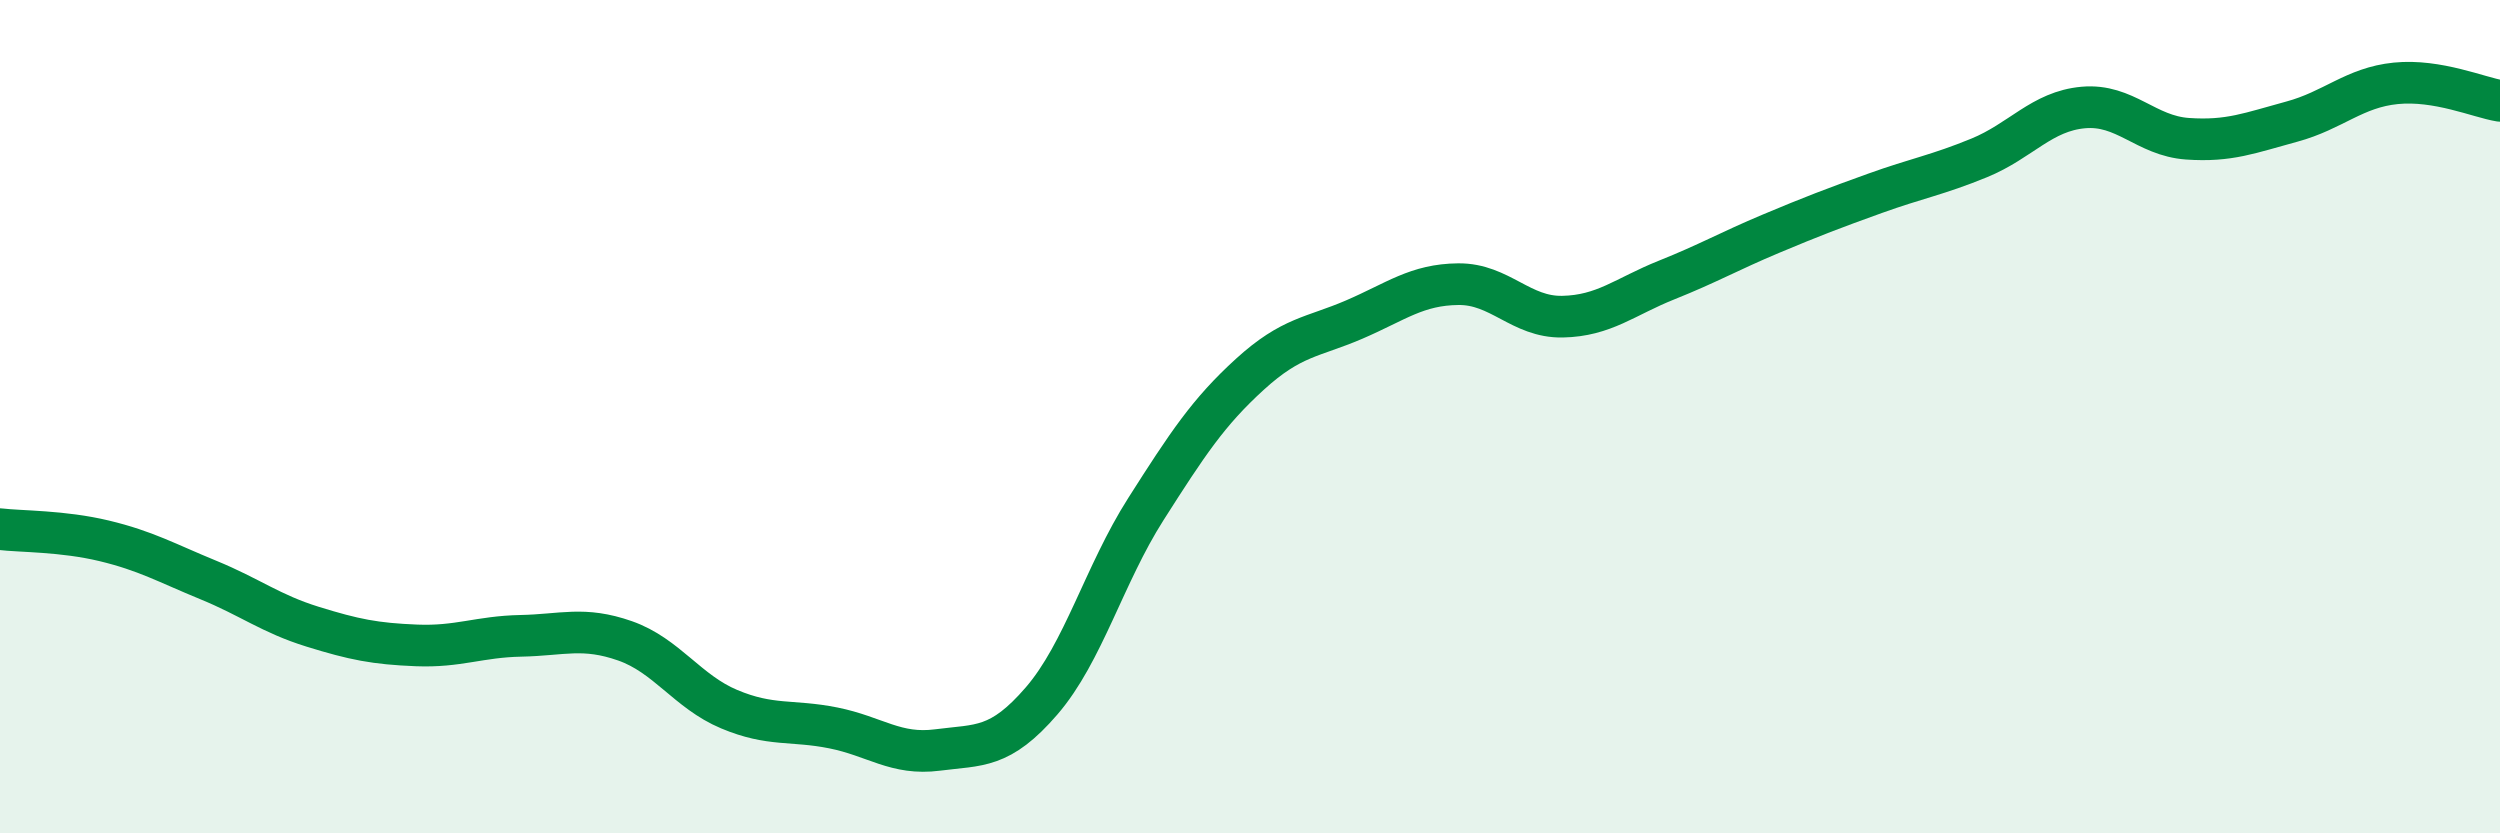
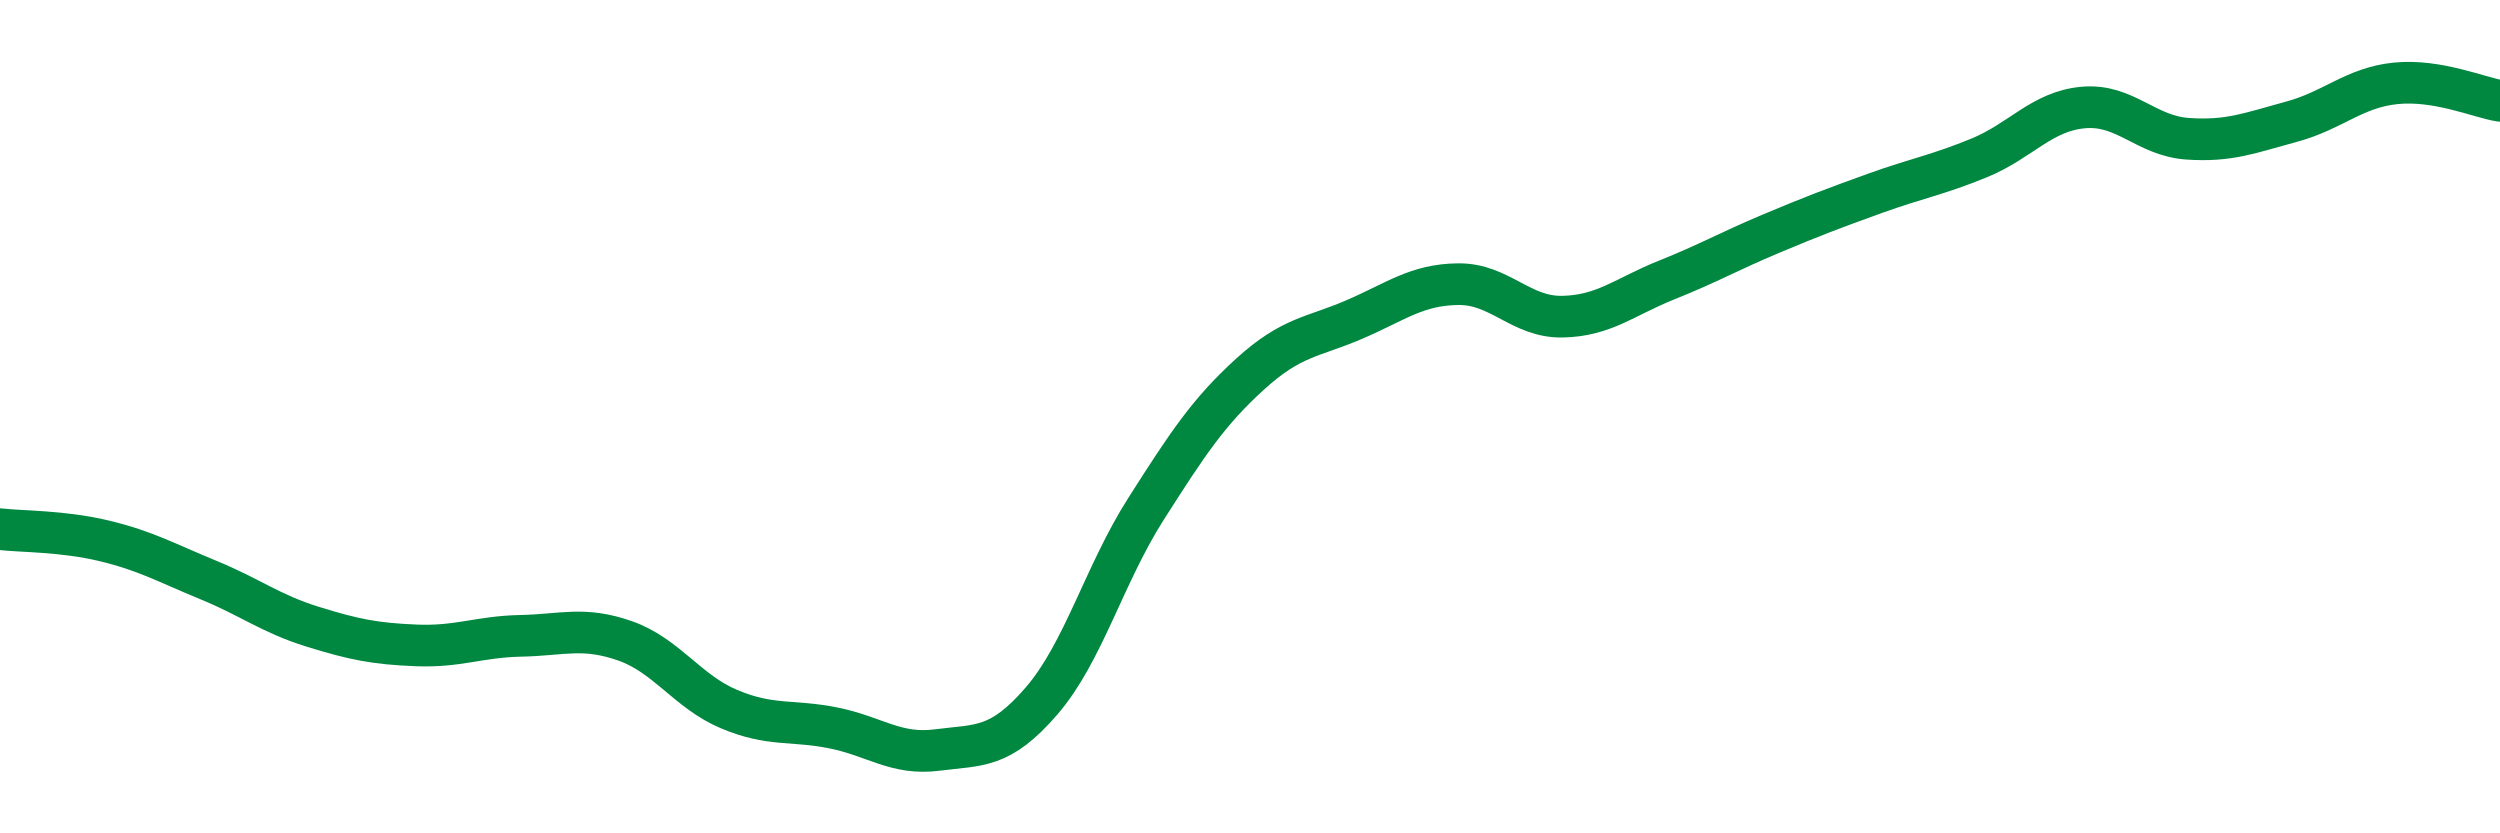
<svg xmlns="http://www.w3.org/2000/svg" width="60" height="20" viewBox="0 0 60 20">
-   <path d="M 0,12.7 C 0.5,12.76 1.5,12.74 2.5,12.98 C 3.5,13.22 4,13.51 5,13.92 C 6,14.33 6.5,14.73 7.5,15.04 C 8.5,15.35 9,15.45 10,15.49 C 11,15.53 11.5,15.28 12.5,15.26 C 13.5,15.24 14,15.03 15,15.38 C 16,15.73 16.5,16.6 17.5,17.02 C 18.5,17.44 19,17.27 20,17.47 C 21,17.67 21.5,18.13 22.5,18 C 23.5,17.87 24,17.98 25,16.82 C 26,15.66 26.5,13.79 27.5,12.22 C 28.5,10.65 29,9.89 30,8.98 C 31,8.07 31.5,8.1 32.5,7.67 C 33.5,7.24 34,6.83 35,6.82 C 36,6.81 36.5,7.62 37.5,7.6 C 38.5,7.58 39,7.12 40,6.72 C 41,6.32 41.5,6.03 42.5,5.61 C 43.5,5.19 44,5 45,4.64 C 46,4.28 46.5,4.2 47.5,3.79 C 48.5,3.38 49,2.67 50,2.58 C 51,2.49 51.5,3.26 52.5,3.33 C 53.5,3.4 54,3.19 55,2.92 C 56,2.65 56.5,2.1 57.5,2 C 58.5,1.9 59.5,2.34 60,2.42L60 20L0 20Z" fill="#008740" opacity="0.1" stroke-linecap="round" stroke-linejoin="round" />
  <path d="M 0,12.7 C 0.5,12.76 1.5,12.74 2.5,12.98 C 3.5,13.22 4,13.51 5,13.92 C 6,14.33 6.5,14.73 7.5,15.04 C 8.5,15.35 9,15.45 10,15.49 C 11,15.53 11.5,15.28 12.5,15.26 C 13.5,15.24 14,15.03 15,15.38 C 16,15.73 16.5,16.6 17.5,17.02 C 18.5,17.44 19,17.27 20,17.47 C 21,17.67 21.5,18.13 22.5,18 C 23.5,17.87 24,17.98 25,16.82 C 26,15.66 26.5,13.79 27.5,12.22 C 28.5,10.65 29,9.89 30,8.98 C 31,8.07 31.5,8.1 32.5,7.67 C 33.5,7.24 34,6.83 35,6.82 C 36,6.81 36.5,7.62 37.5,7.6 C 38.5,7.58 39,7.12 40,6.72 C 41,6.32 41.5,6.03 42.5,5.61 C 43.5,5.19 44,5 45,4.64 C 46,4.28 46.5,4.2 47.5,3.79 C 48.5,3.38 49,2.67 50,2.58 C 51,2.49 51.5,3.26 52.5,3.33 C 53.5,3.4 54,3.19 55,2.92 C 56,2.65 56.5,2.1 57.5,2 C 58.5,1.9 59.5,2.34 60,2.42" stroke="#008740" stroke-width="1" fill="none" stroke-linecap="round" stroke-linejoin="round" />
</svg>